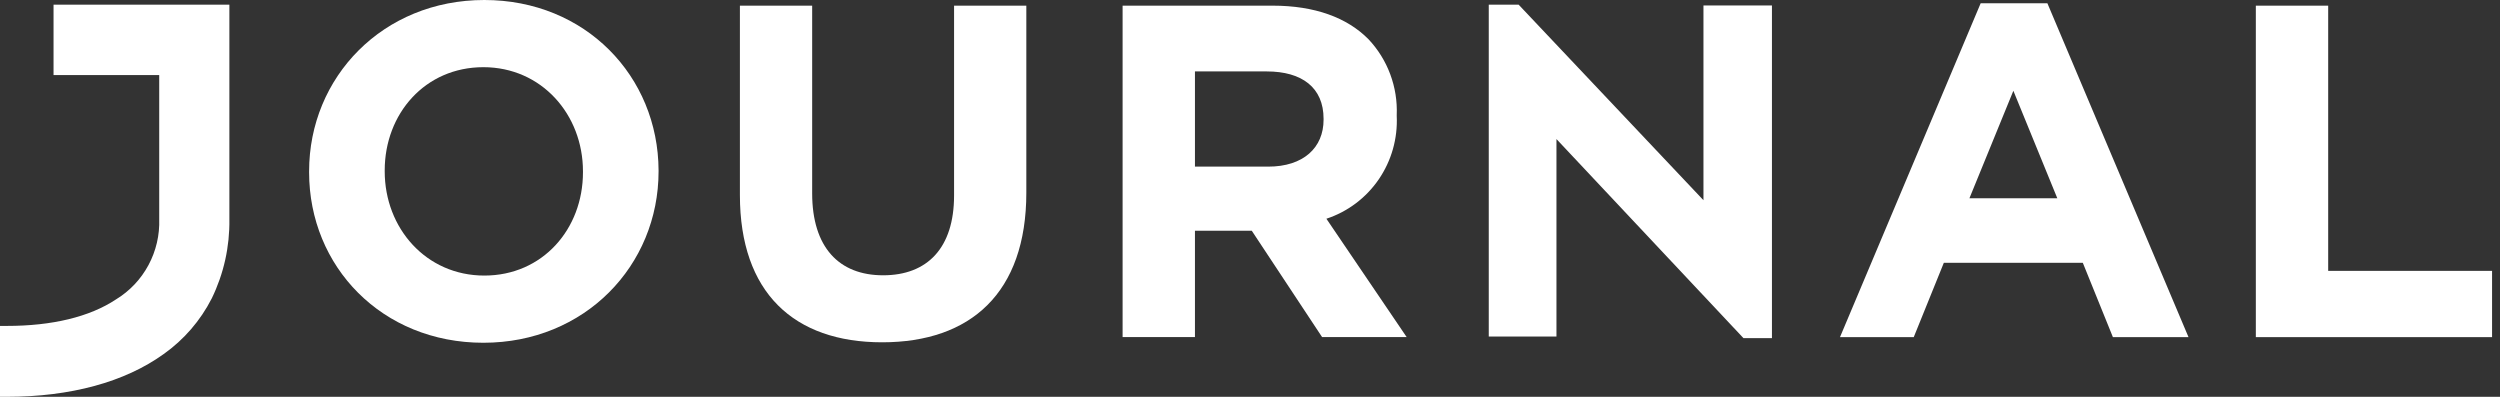
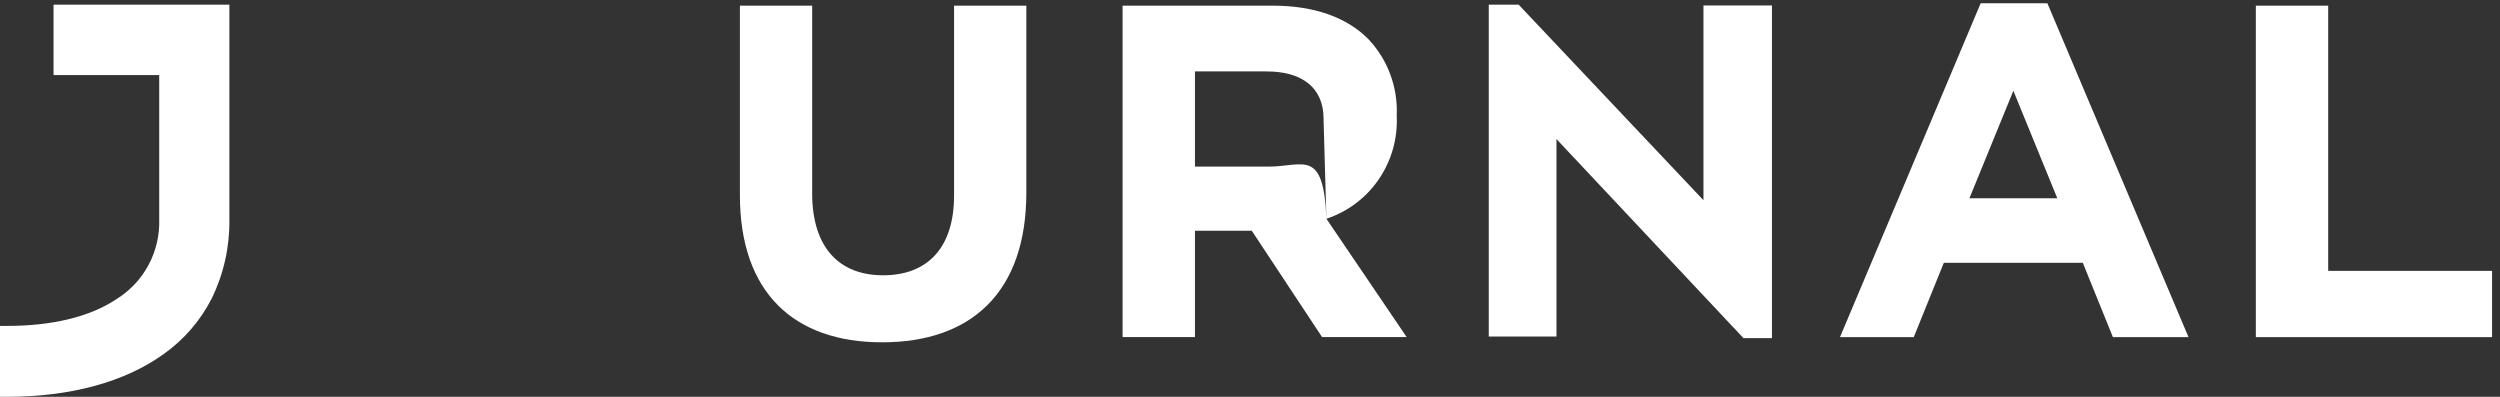
<svg xmlns="http://www.w3.org/2000/svg" width="252" height="40" viewBox="0 0 252 40" fill="none">
  <rect x="0" y="0" width="252" height="40" fill="#333333" stroke="none" />
  <g clip-path="url(#clip0_1248_23)">
    <path d="M227.388 33.986H251.2V27.302H234.681V0.57H227.388V33.986Z" fill="white" />
    <path d="M88.921 34.504C97.827 34.504 103.454 29.536 103.454 19.422V0.57H96.17V19.708C96.17 25.006 93.467 27.749 89.018 27.749C84.569 27.749 81.866 24.926 81.866 19.485V0.57H74.582V19.663C74.582 29.491 80.023 34.504 88.921 34.504Z" fill="white" />
    <path d="M175.741 34.084L156.891 14.017V33.924H150.067V0.473H153.081L171.709 20.182V0.553H178.612V34.084H175.741Z" fill="white" />
    <path d="M206.377 0.332H199.65L185.472 33.98H192.907L195.938 26.492H209.948L212.979 33.98H220.6L206.377 0.332ZM198.517 19.988L202.947 9.15L207.378 19.988H198.517Z" fill="white" />
-     <path d="M133.7 22.049C135.845 21.343 137.7 19.947 138.981 18.074C140.261 16.202 140.898 13.957 140.79 11.685V11.595C140.848 10.195 140.625 8.797 140.136 7.485C139.648 6.173 138.903 4.973 137.945 3.957C135.774 1.759 132.504 0.57 128.285 0.57H113.158V33.977H120.451V23.255H126.176L133.266 33.977H141.791L133.7 22.049ZM133.416 12.069C133.416 14.883 131.388 16.796 127.834 16.796H120.451V7.2H127.691C131.236 7.2 133.416 8.826 133.416 11.971V12.069Z" fill="white" />
-     <path d="M48.82 0C38.593 0 31.158 7.773 31.158 17.27V17.369C31.158 26.866 38.496 34.55 48.723 34.55C58.949 34.55 66.384 26.777 66.384 17.27V17.181C66.349 7.684 59.011 0 48.82 0ZM58.763 17.369C58.763 23.096 54.687 27.777 48.82 27.777C42.953 27.777 38.779 23.006 38.779 17.27V17.181C38.779 11.454 42.856 6.772 48.723 6.772C54.589 6.772 58.763 11.543 58.763 17.27V17.369Z" fill="white" />
+     <path d="M133.7 22.049C135.845 21.343 137.7 19.947 138.981 18.074C140.261 16.202 140.898 13.957 140.79 11.685V11.595C140.848 10.195 140.625 8.797 140.136 7.485C139.648 6.173 138.903 4.973 137.945 3.957C135.774 1.759 132.504 0.57 128.285 0.57H113.158V33.977H120.451V23.255H126.176L133.266 33.977H141.791L133.7 22.049ZC133.416 14.883 131.388 16.796 127.834 16.796H120.451V7.2H127.691C131.236 7.2 133.416 8.826 133.416 11.971V12.069Z" fill="white" />
    <path d="M0 39.999V32.852H0.7C5.22 32.852 9.021 31.958 11.707 30.171C13.079 29.333 14.205 28.141 14.968 26.718C15.731 25.295 16.105 23.693 16.049 22.076V7.567H5.397V0.473H23.121V22.085C23.165 24.852 22.558 27.589 21.348 30.073C20.207 32.316 18.54 34.245 16.492 35.693C12.584 38.507 7.116 39.999 0.674 39.999H0Z" fill="white" />
  </g>
  <defs>
    <clipPath id="clip0_1248_23">
      <rect width="251.25" height="40" fill="white" />
    </clipPath>
  </defs>
</svg>